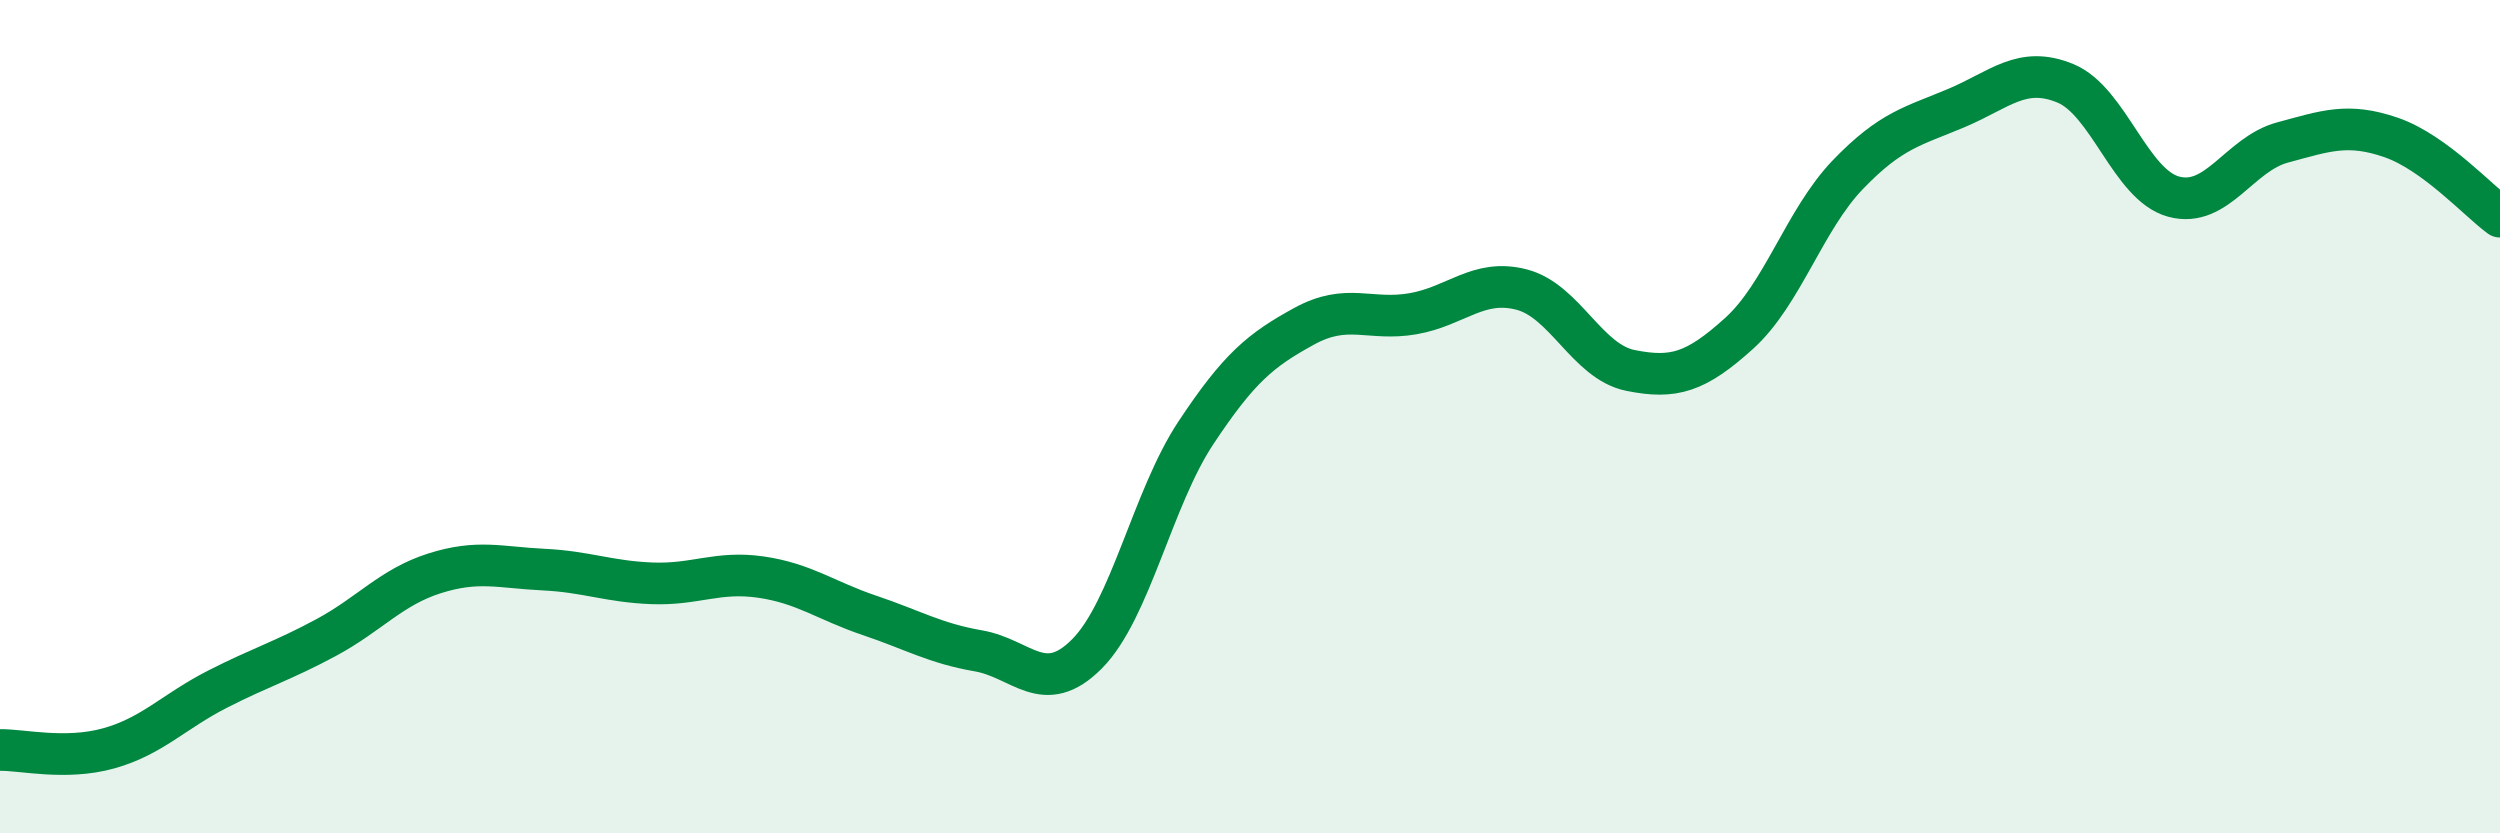
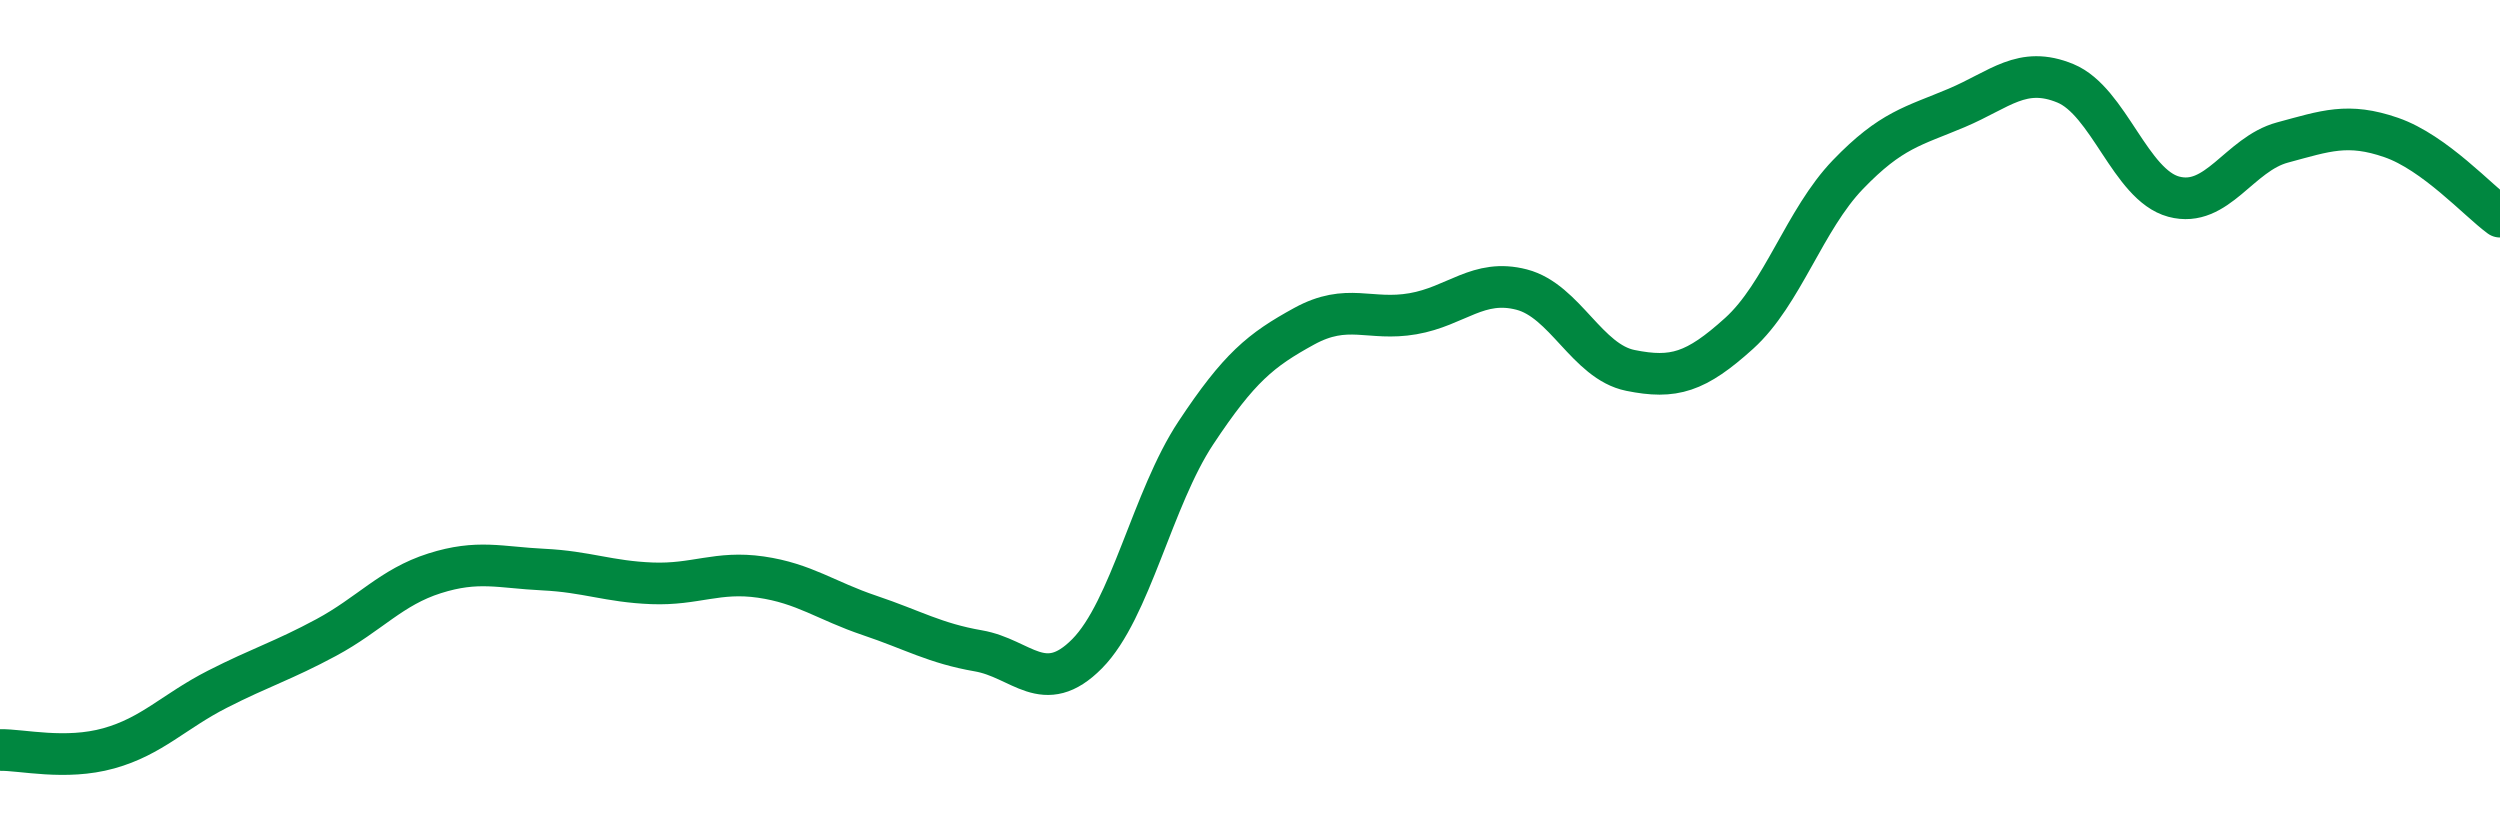
<svg xmlns="http://www.w3.org/2000/svg" width="60" height="20" viewBox="0 0 60 20">
-   <path d="M 0,18 C 0.52,17.99 1.57,18.25 2.61,17.96 C 3.65,17.67 4.18,17.07 5.22,16.54 C 6.26,16.01 6.79,15.86 7.83,15.3 C 8.87,14.74 9.39,14.09 10.43,13.76 C 11.47,13.43 12,13.62 13.04,13.67 C 14.08,13.72 14.61,13.96 15.65,14 C 16.69,14.04 17.22,13.7 18.26,13.85 C 19.3,14 19.83,14.42 20.87,14.77 C 21.91,15.12 22.44,15.44 23.48,15.62 C 24.52,15.8 25.05,16.74 26.09,15.69 C 27.13,14.64 27.66,11.96 28.7,10.39 C 29.74,8.82 30.26,8.4 31.3,7.83 C 32.34,7.26 32.87,7.71 33.91,7.53 C 34.95,7.35 35.48,6.68 36.52,6.95 C 37.56,7.22 38.09,8.68 39.13,8.89 C 40.17,9.1 40.7,8.94 41.74,8 C 42.78,7.06 43.31,5.27 44.35,4.19 C 45.39,3.11 45.92,3.03 46.96,2.59 C 48,2.15 48.53,1.57 49.57,2 C 50.61,2.43 51.13,4.44 52.17,4.72 C 53.21,5 53.74,3.7 54.78,3.42 C 55.82,3.14 56.35,2.94 57.39,3.3 C 58.43,3.66 59.48,4.82 60,5.2L60 20L0 20Z" fill="#008740" opacity="0.1" stroke-linecap="round" stroke-linejoin="round" />
  <path d="M 0,18 C 0.52,17.99 1.57,18.25 2.61,17.96 C 3.65,17.67 4.18,17.07 5.22,16.54 C 6.26,16.01 6.79,15.86 7.83,15.3 C 8.87,14.74 9.39,14.09 10.43,13.76 C 11.47,13.43 12,13.62 13.04,13.67 C 14.08,13.72 14.61,13.96 15.65,14 C 16.69,14.04 17.22,13.7 18.26,13.85 C 19.3,14 19.83,14.42 20.87,14.77 C 21.91,15.12 22.44,15.44 23.48,15.62 C 24.52,15.8 25.05,16.74 26.09,15.69 C 27.13,14.64 27.66,11.96 28.7,10.39 C 29.74,8.82 30.26,8.4 31.3,7.83 C 32.34,7.26 32.87,7.71 33.91,7.53 C 34.95,7.35 35.48,6.68 36.52,6.95 C 37.56,7.22 38.09,8.68 39.13,8.89 C 40.17,9.1 40.7,8.94 41.74,8 C 42.78,7.06 43.31,5.27 44.35,4.19 C 45.39,3.11 45.92,3.03 46.96,2.59 C 48,2.15 48.53,1.57 49.57,2 C 50.61,2.43 51.13,4.44 52.17,4.72 C 53.21,5 53.74,3.7 54.78,3.42 C 55.82,3.14 56.35,2.94 57.39,3.3 C 58.43,3.66 59.48,4.82 60,5.2" stroke="#008740" stroke-width="1" fill="none" stroke-linecap="round" stroke-linejoin="round" />
</svg>